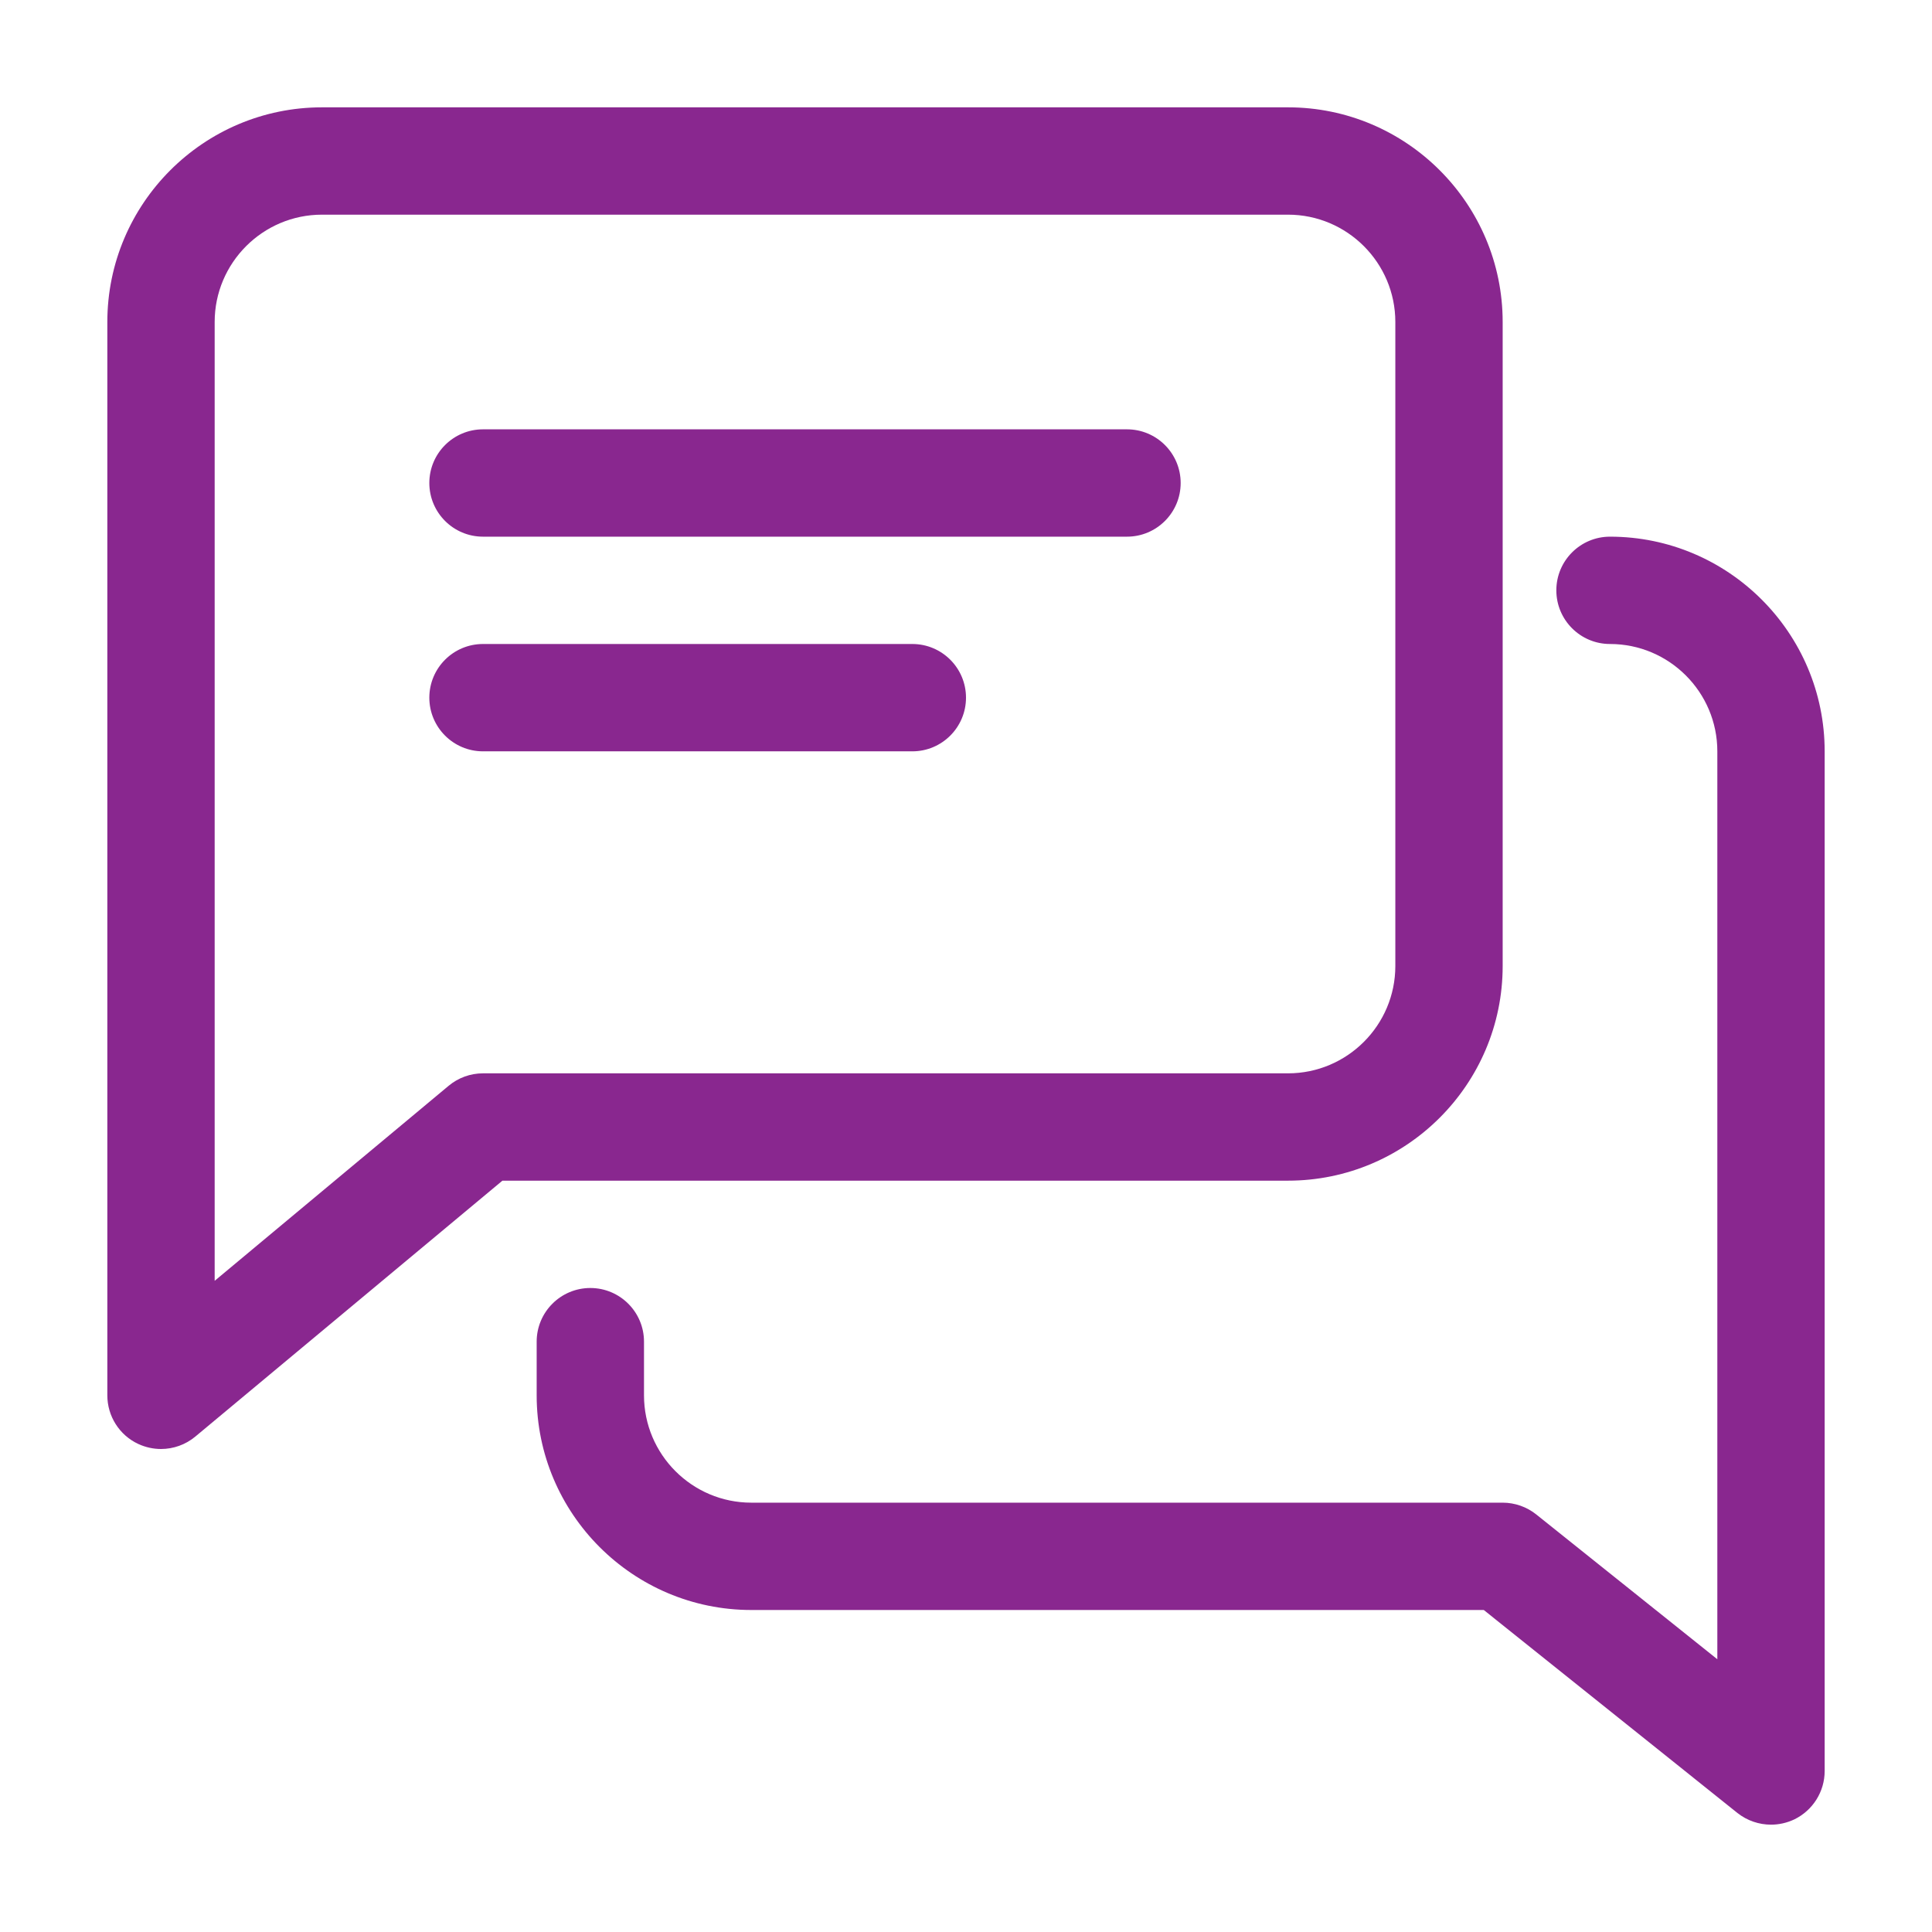
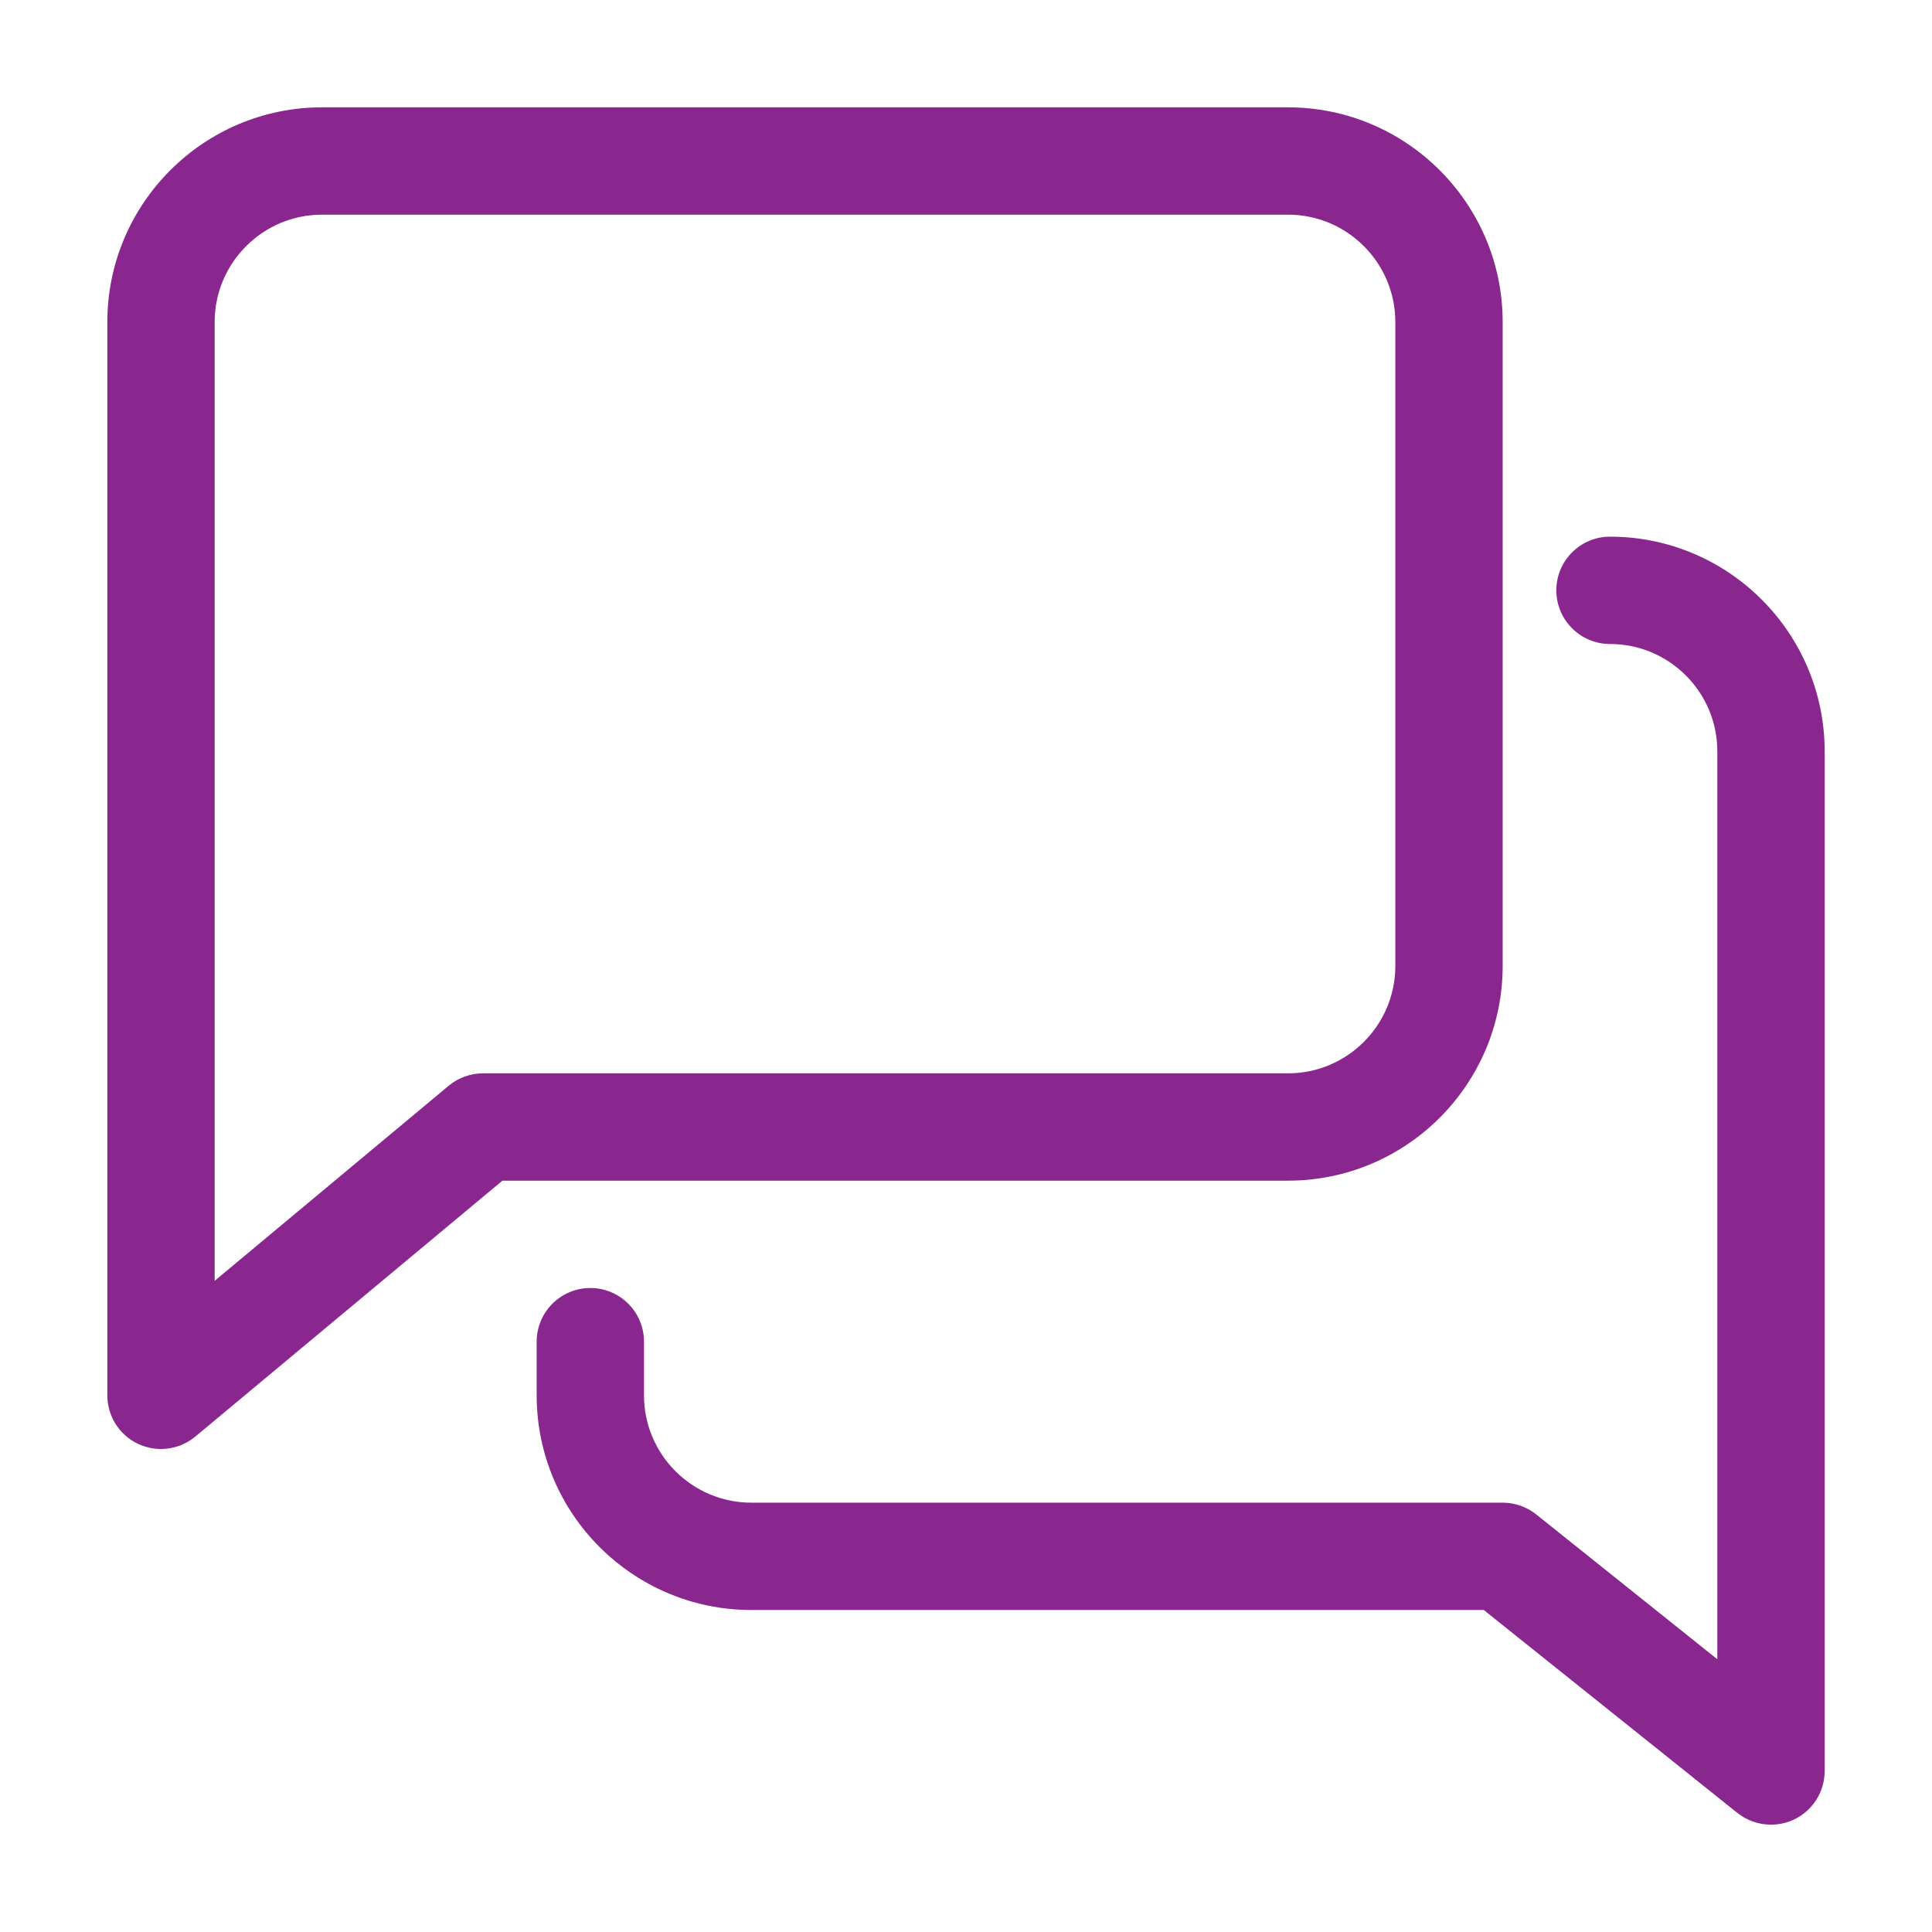
<svg xmlns="http://www.w3.org/2000/svg" width="90" height="90" viewBox="0 0 90 90" fill="none">
-   <path d="M52.5 20H22.5C21.12 20 20 21.12 20 22.5C20 23.88 21.12 25 22.5 25H52.5C53.88 25 55 23.88 55 22.5C55 21.12 53.88 20 52.5 20Z" fill="#89278F" />
-   <path d="M42.5 30H22.5C21.12 30 20 31.12 20 32.5C20 33.88 21.12 35 22.5 35H42.5C43.88 35 45 33.88 45 32.5C45 31.12 43.88 30 42.5 30Z" fill="#89278F" />
  <path d="M60 5H15C9.485 5 5 9.485 5 15V65C5 65.97 5.56 66.855 6.44 67.265C6.775 67.42 7.14 67.5 7.5 67.5C8.075 67.5 8.645 67.3 9.1 66.92L23.405 55H60C65.515 55 70 50.515 70 45V15C70 9.485 65.515 5 60 5ZM65 45C65 47.755 62.76 50 60 50H22.5C21.915 50 21.35 50.205 20.9 50.58L10 59.665V15C10 12.245 12.24 10 15 10H60C62.76 10 65 12.245 65 15V45Z" fill="#89278F" />
  <path d="M75 25C73.62 25 72.5 26.12 72.5 27.5C72.5 28.88 73.62 30 75 30C77.76 30 80 32.245 80 35V77.295L71.56 70.545C71.12 70.195 70.565 70 70 70H35C32.24 70 30 67.755 30 65V62.5C30 61.12 28.88 60 27.5 60C26.12 60 25 61.12 25 62.5V65C25 70.515 29.485 75 35 75H69.12L80.935 84.455C81.39 84.815 81.945 85 82.5 85C82.865 85 83.235 84.92 83.585 84.755C84.45 84.335 85 83.46 85 82.5V35C85 29.485 80.515 25 75 25Z" fill="#89278F" />
</svg>